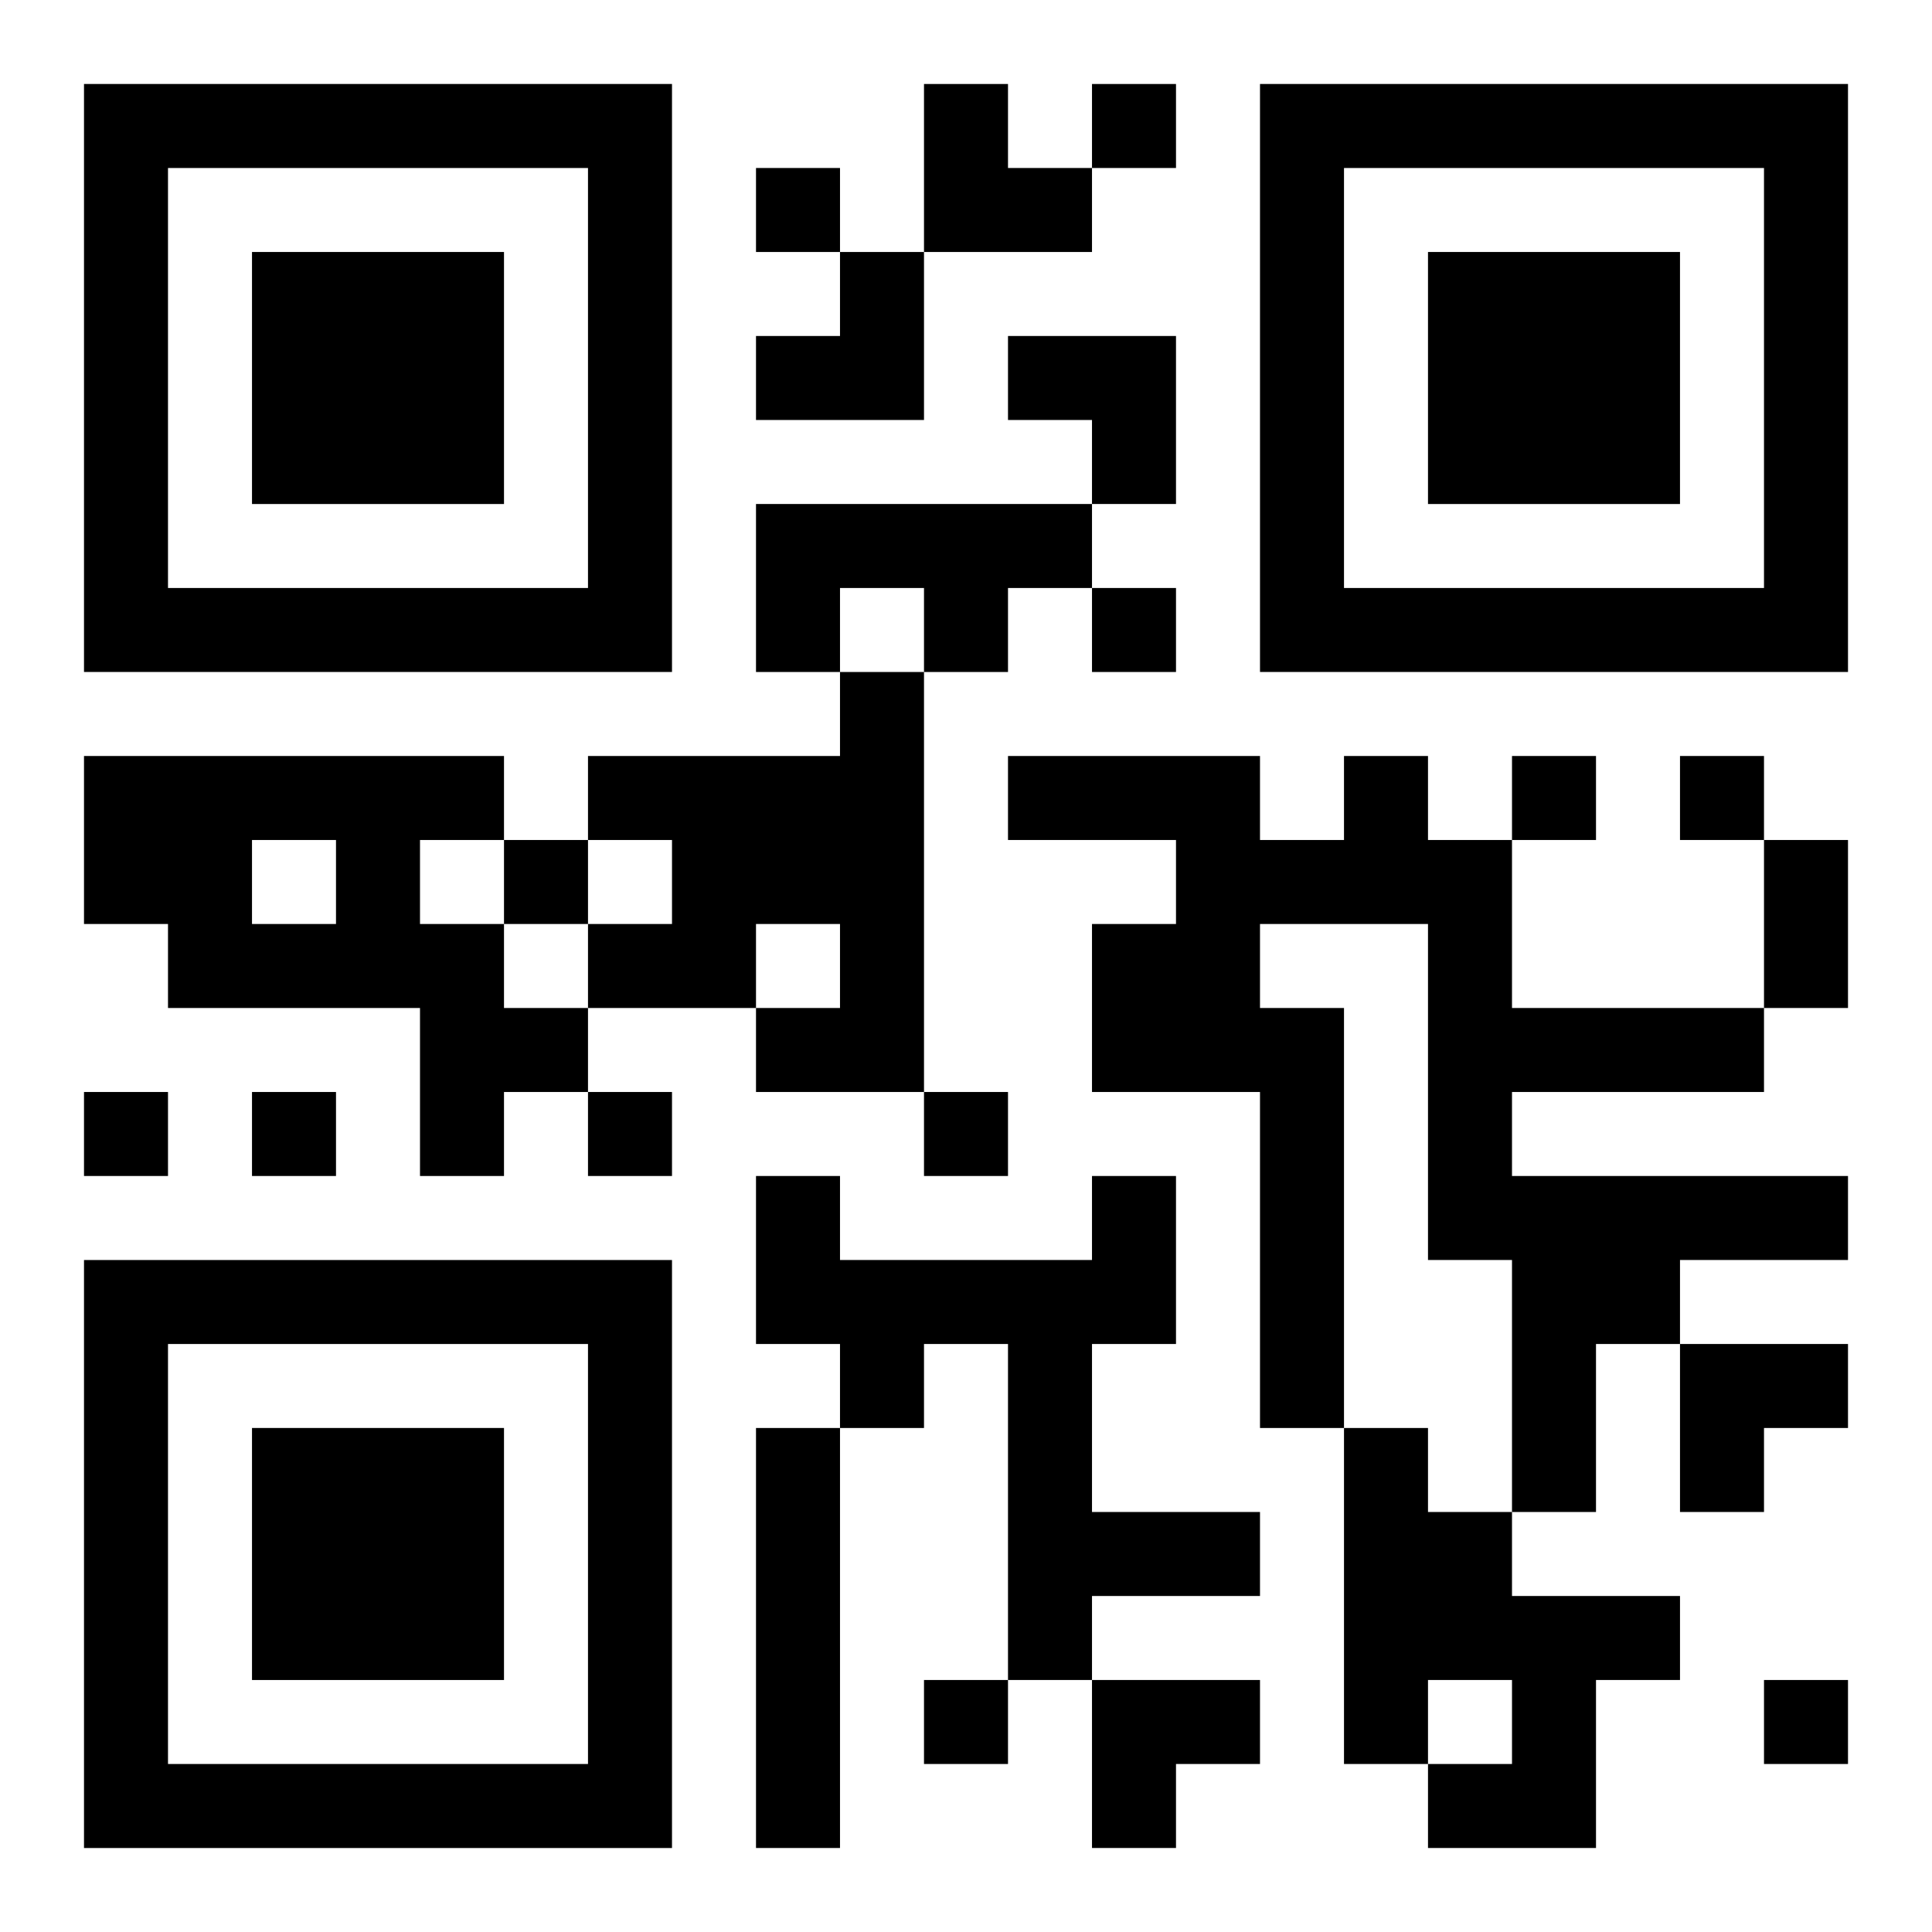
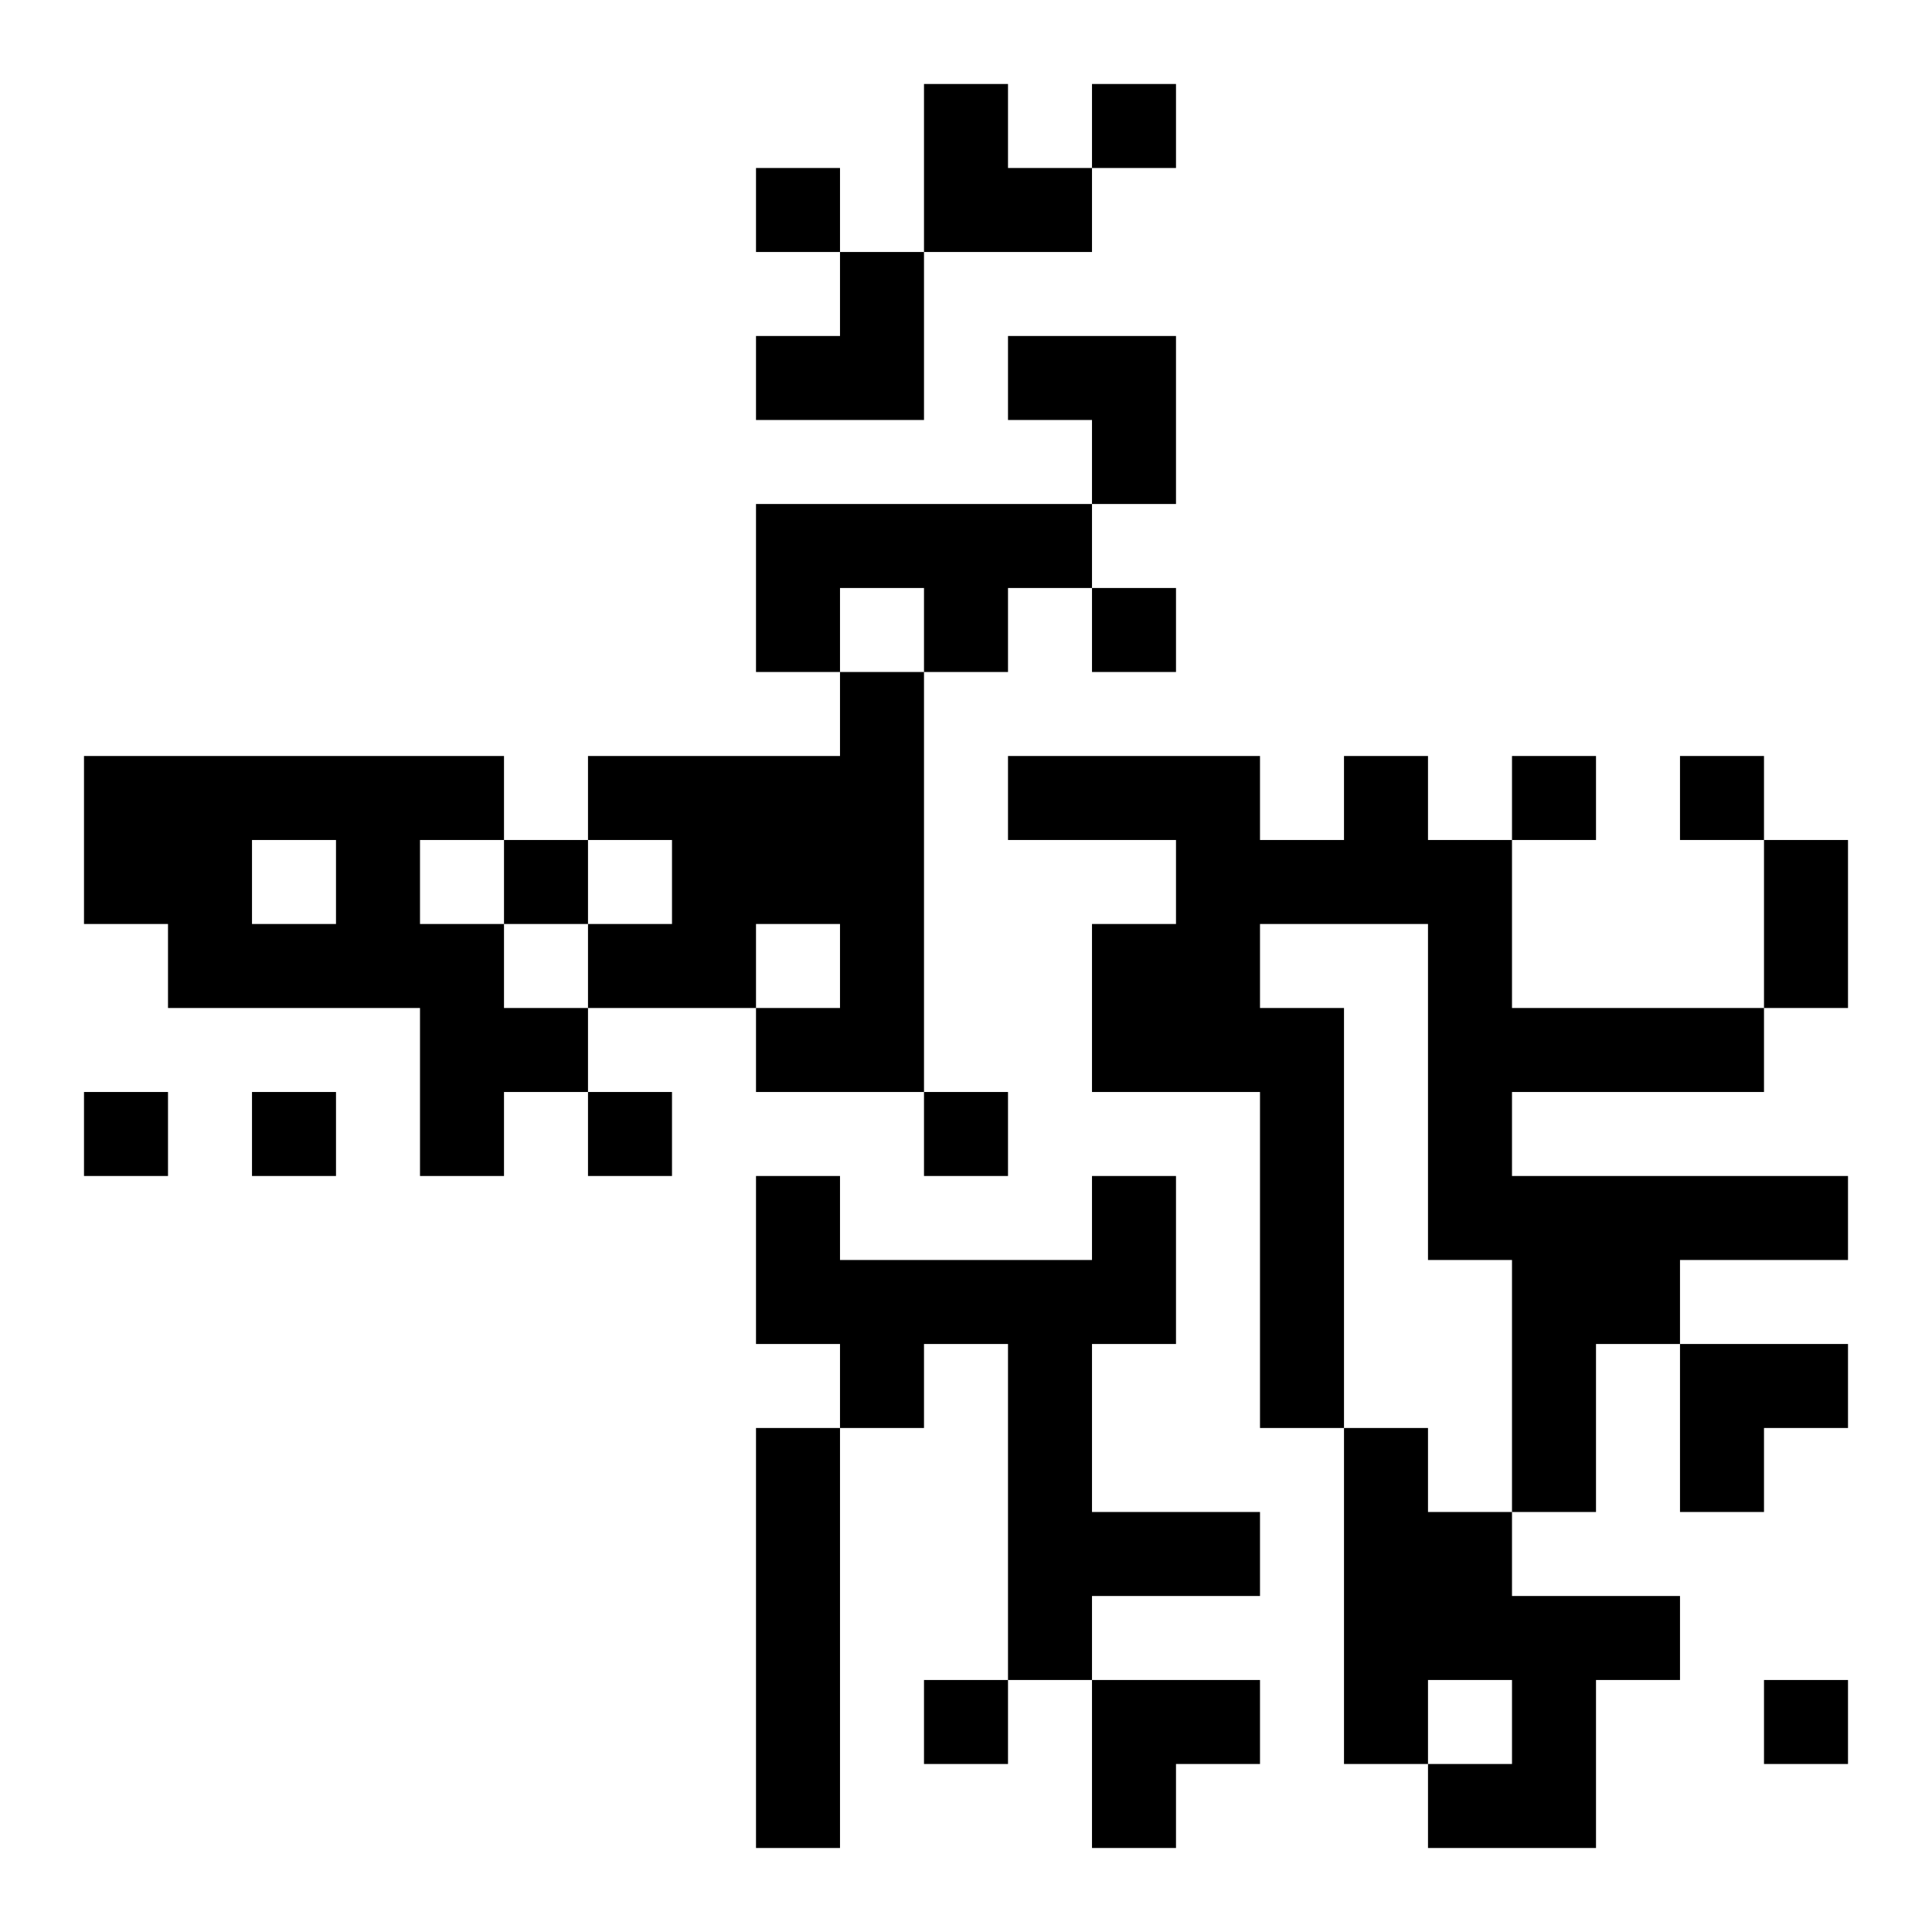
<svg xmlns="http://www.w3.org/2000/svg" xmlns:xlink="http://www.w3.org/1999/xlink" width="250" height="250" baseProfile="full" version="1.1" viewBox="-1 -1 23 23">
  <symbol id="a">
-     <path d="m0 7v7h7v-7h-7zm1 1h5v5h-5v-5zm1 1v3h3v-3h-3z" />
-   </symbol>
+     </symbol>
  <use y="-7" xlink:href="#a" />
  <use y="7" xlink:href="#a" />
  <use x="14" y="-7" xlink:href="#a" />
  <path d="m8 5h4v1h-1v1h-1v-1h-1v1h-1v-2m1 2h1v5h-2v-1h1v-1h-1v1h-2v-1h1v-1h-1v-1h3v-1m-9 1h5v1h-1v1h1v1h1v1h-1v1h-1v-2h-3v-1h-1v-2m2 1v1h1v-1h-1m13-1h1v1h1v2h3v1h-3v1h4v1h-2v1h-1v2h-1v-3h-1v-4h-2v1h1v5h-1v-4h-2v-2h1v-1h-2v-1h3v1h1v-1m-3 5h1v2h-1v2h2v1h-2v1h-1v-4h-1v1h-1v-1h-1v-2h1v1h3v-1m-4 3h1v5h-1v-5m7 0h1v1h1v1h2v1h-1v2h-2v-1h1v-1h-1v1h-1v-4m-3-16v1h1v-1h-1m-4 1v1h1v-1h-1m4 5v1h1v-1h-1m5 2v1h1v-1h-1m2 0v1h1v-1h-1m-14 1v1h1v-1h-1m-5 3v1h1v-1h-1m2 0v1h1v-1h-1m4 0v1h1v-1h-1m4 0v1h1v-1h-1m0 7v1h1v-1h-1m10 0v1h1v-1h-1m0-10h1v2h-1v-2m-10-9h1v1h1v1h-2zm-2 2m1 0h1v2h-2v-1h1zm2 1h2v2h-1v-1h-1zm8 12h2v1h-1v1h-1zm-7 4h2v1h-1v1h-1z" />
</svg>